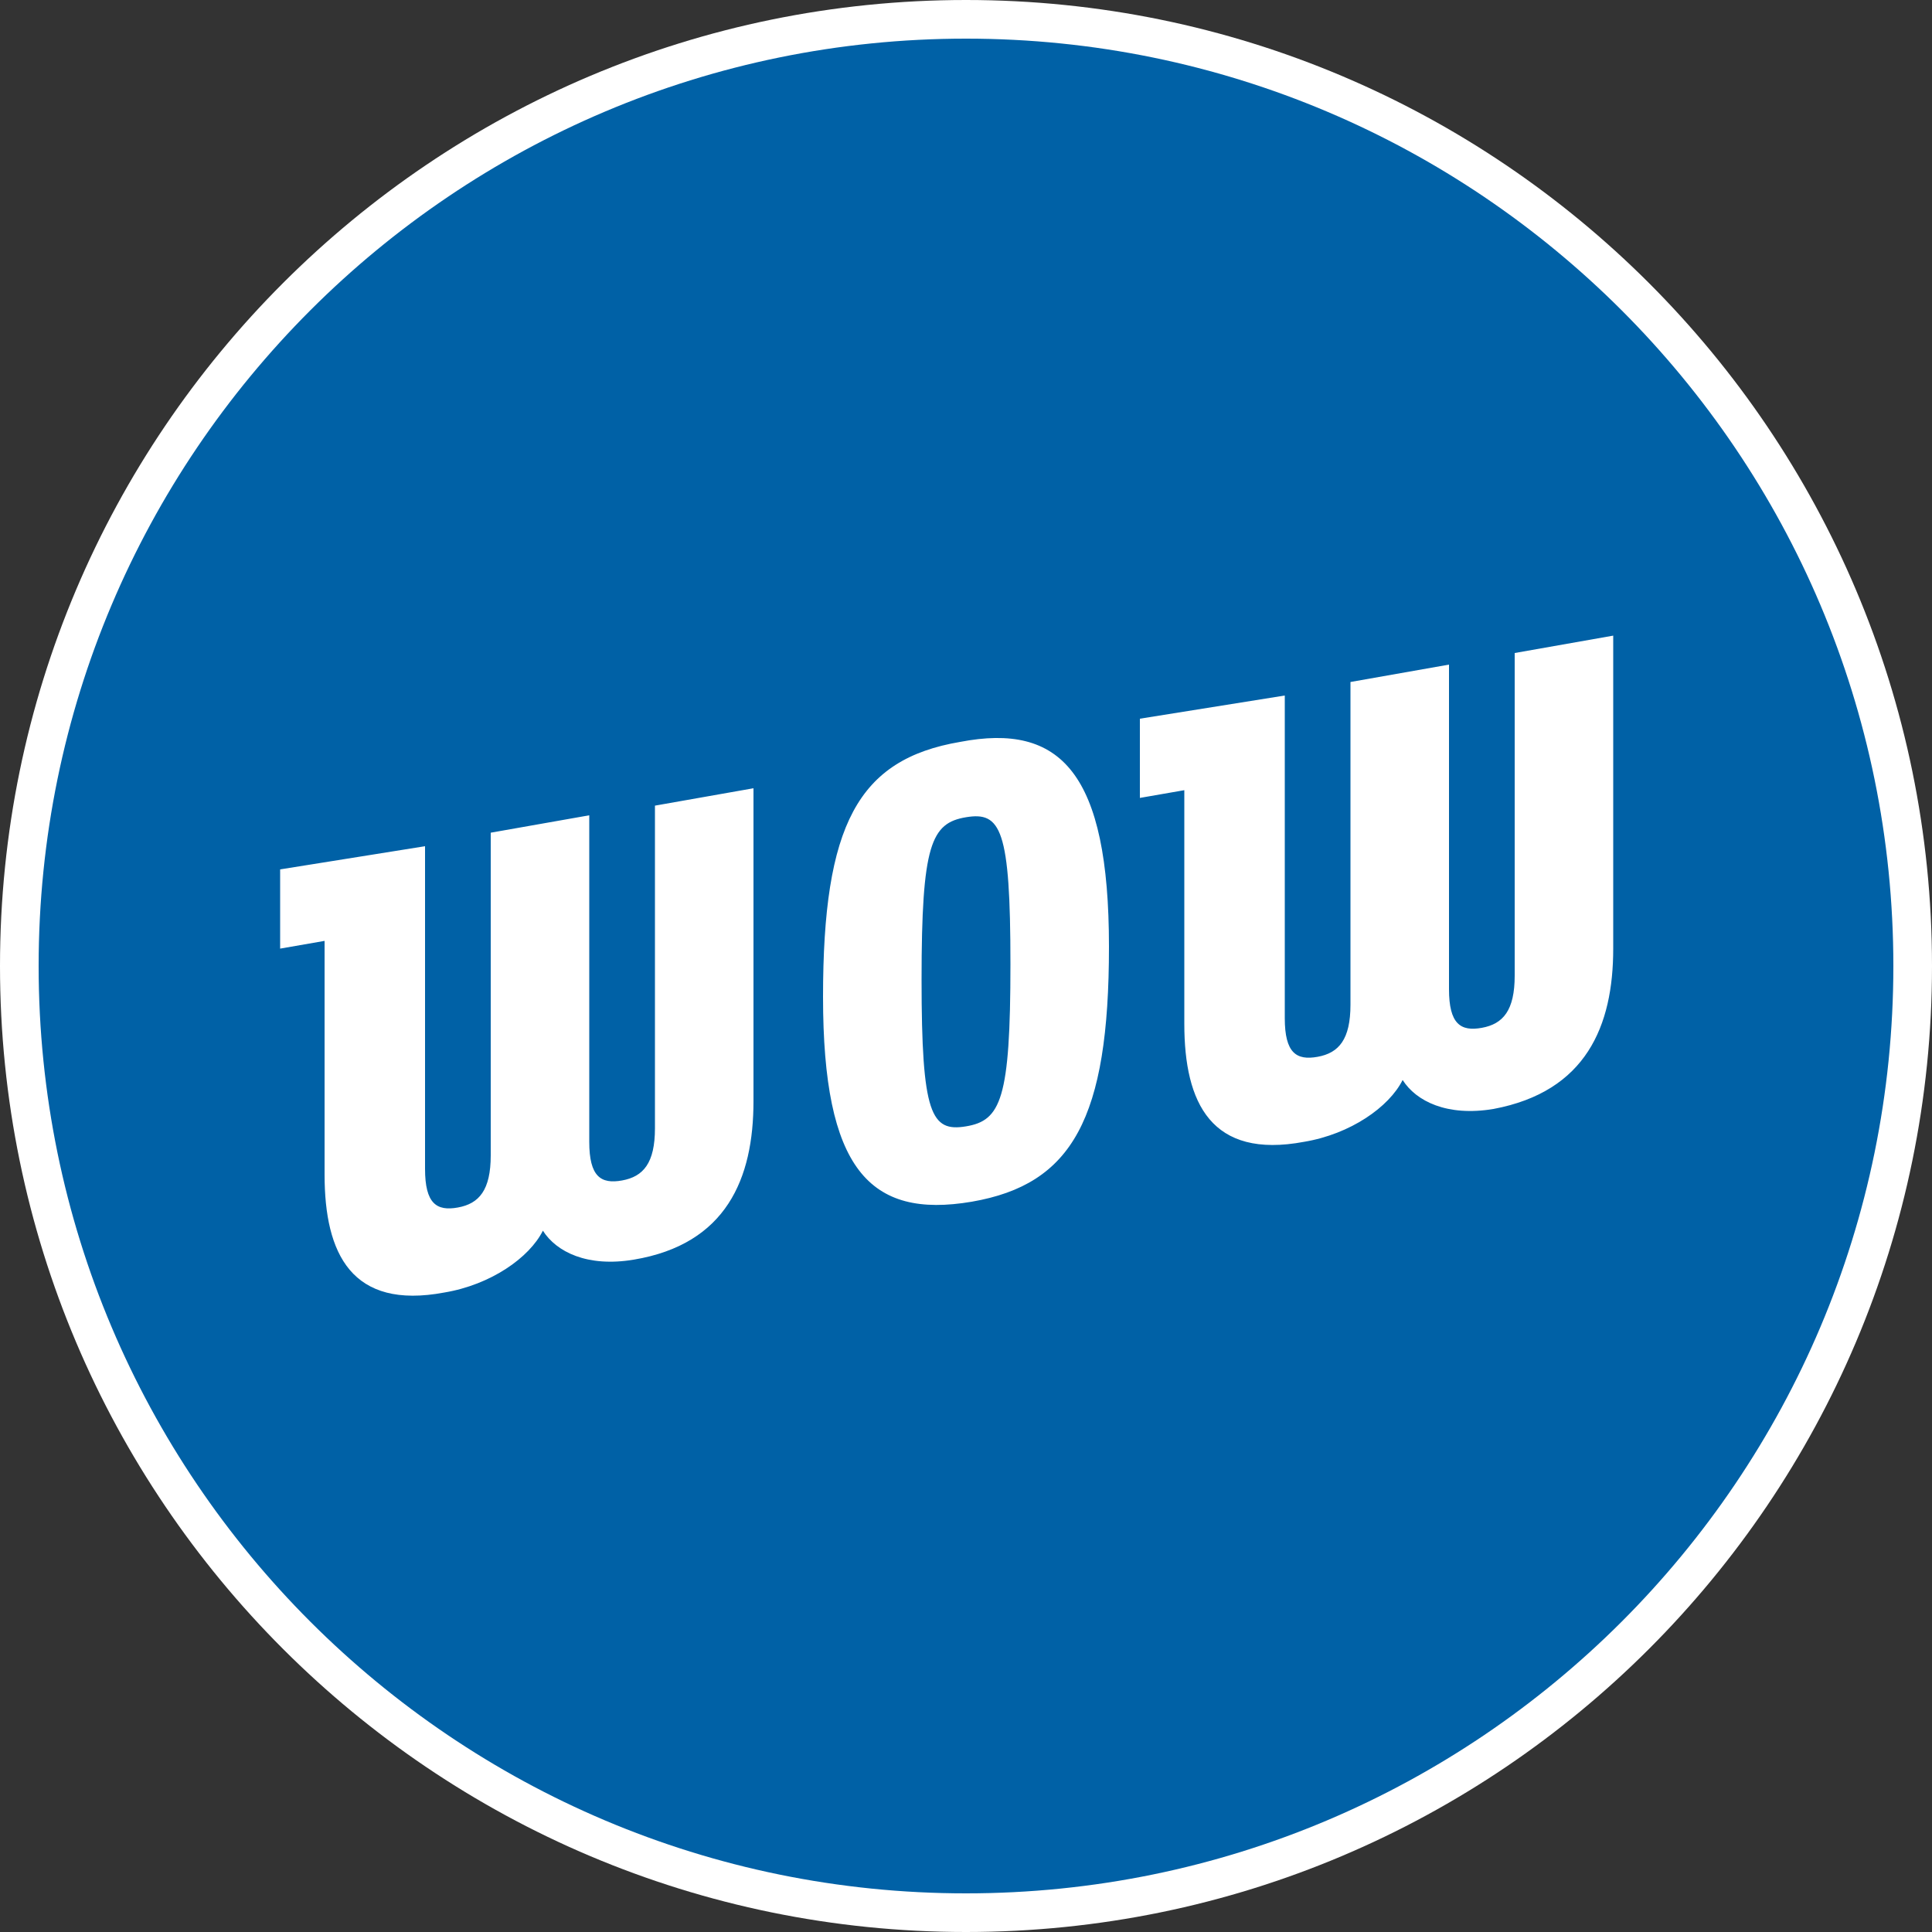
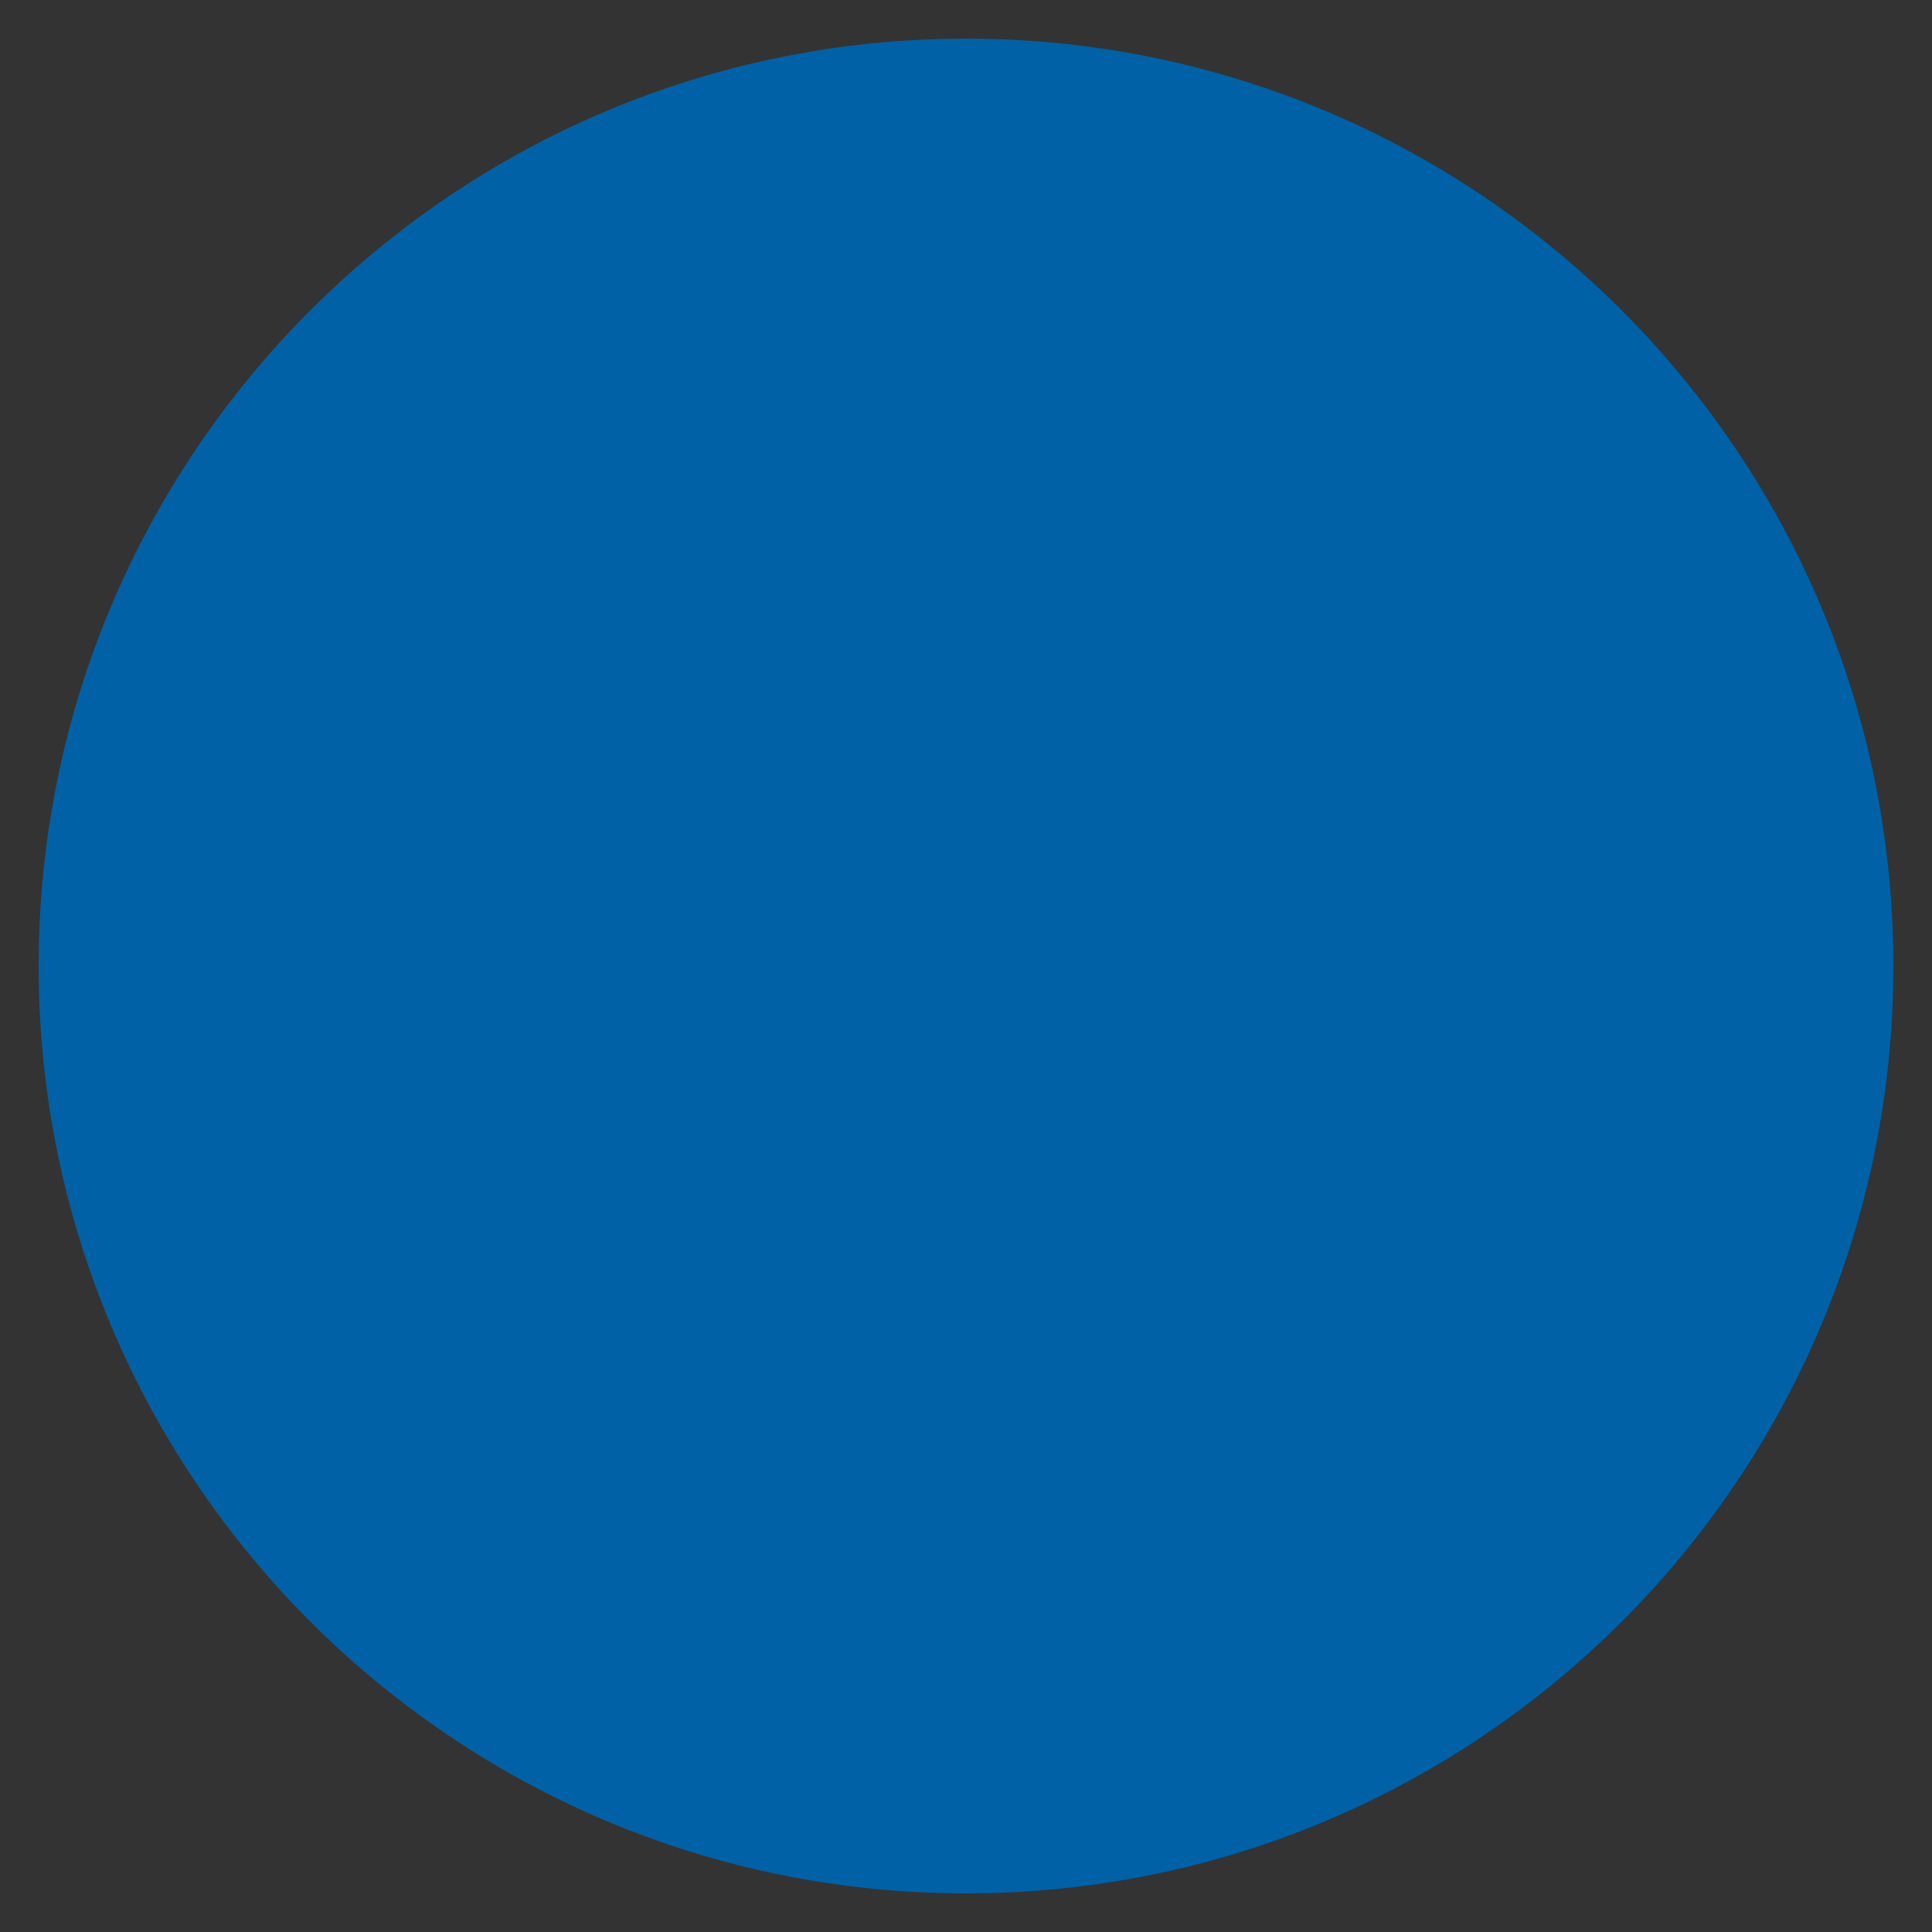
<svg xmlns="http://www.w3.org/2000/svg" version="1.1" id="Ebene_1" x="0px" y="0px" viewBox="0 0 100 100" style="enable-background:new 0 0 100 100;" xml:space="preserve">
  <rect x="0" y="0" width="100" height="100" fill="#333333" stroke="none" />
  <style type="text/css">
	.st0{fill:#FFFFFF;}
	.st1{fill:#0061A6;}
</style>
  <g>
-     <path class="st0" d="M50,4c25.4,0,46,20.6,46,46S75.4,96,50,96S4,75.4,4,50S24.6,4,50,4 M50,0C22.4,0,0,22.4,0,50s22.4,50,50,50   s50-22.4,50-50S77.6,0,50,0L50,0z" />
    <path class="st1" d="M50,98C23.5,98,2,76.5,2,50S23.5,2,50,2s48,21.5,48,48S76.5,98,50,98z" />
  </g>
  <g>
-     <path class="st0" d="M50,58.3c-1.8,0.3-2.3-0.6-2.3-7.6s0.5-8.1,2.3-8.4s2.3,0.6,2.3,7.6S51.8,58,50,58.3 M49.7,38.4   c-5.3,0.9-7.1,4.3-7.1,13.2s2.4,11.5,7.7,10.6c5.2-0.9,7.1-4.3,7.1-13.2C57.4,40,54.9,37.4,49.7,38.4 M39,57V40.8l-5.1,0.9v16.7   c0,1.8-0.6,2.5-1.7,2.7c-1.1,0.2-1.7-0.2-1.7-2V42.2l-5.1,0.9v16.7c0,1.8-0.6,2.5-1.7,2.7s-1.7-0.2-1.7-2V43.8L14.5,45v4.1l2.3-0.4   v12.1c0,4.1,1.4,7,6.2,6.1c2.4-0.4,4.4-1.8,5.1-3.2c0.7,1.1,2.3,1.9,4.7,1.5C37.6,64.4,39,61,39,57 M61.3,53c0,4.1,1.4,7,6.2,6.1   c2.4-0.4,4.4-1.8,5.1-3.2c0.7,1.1,2.3,1.9,4.7,1.5c4.8-0.9,6.2-4.3,6.2-8.3V32.9l-5.1,0.9v16.7c0,1.8-0.6,2.5-1.7,2.7   S75,53,75,51.2V34.4l-5.1,0.9V52c0,1.8-0.6,2.5-1.7,2.7s-1.7-0.2-1.7-2V36L59,37.2v4.1l2.3-0.4V53z" />
-   </g>
+     </g>
</svg>